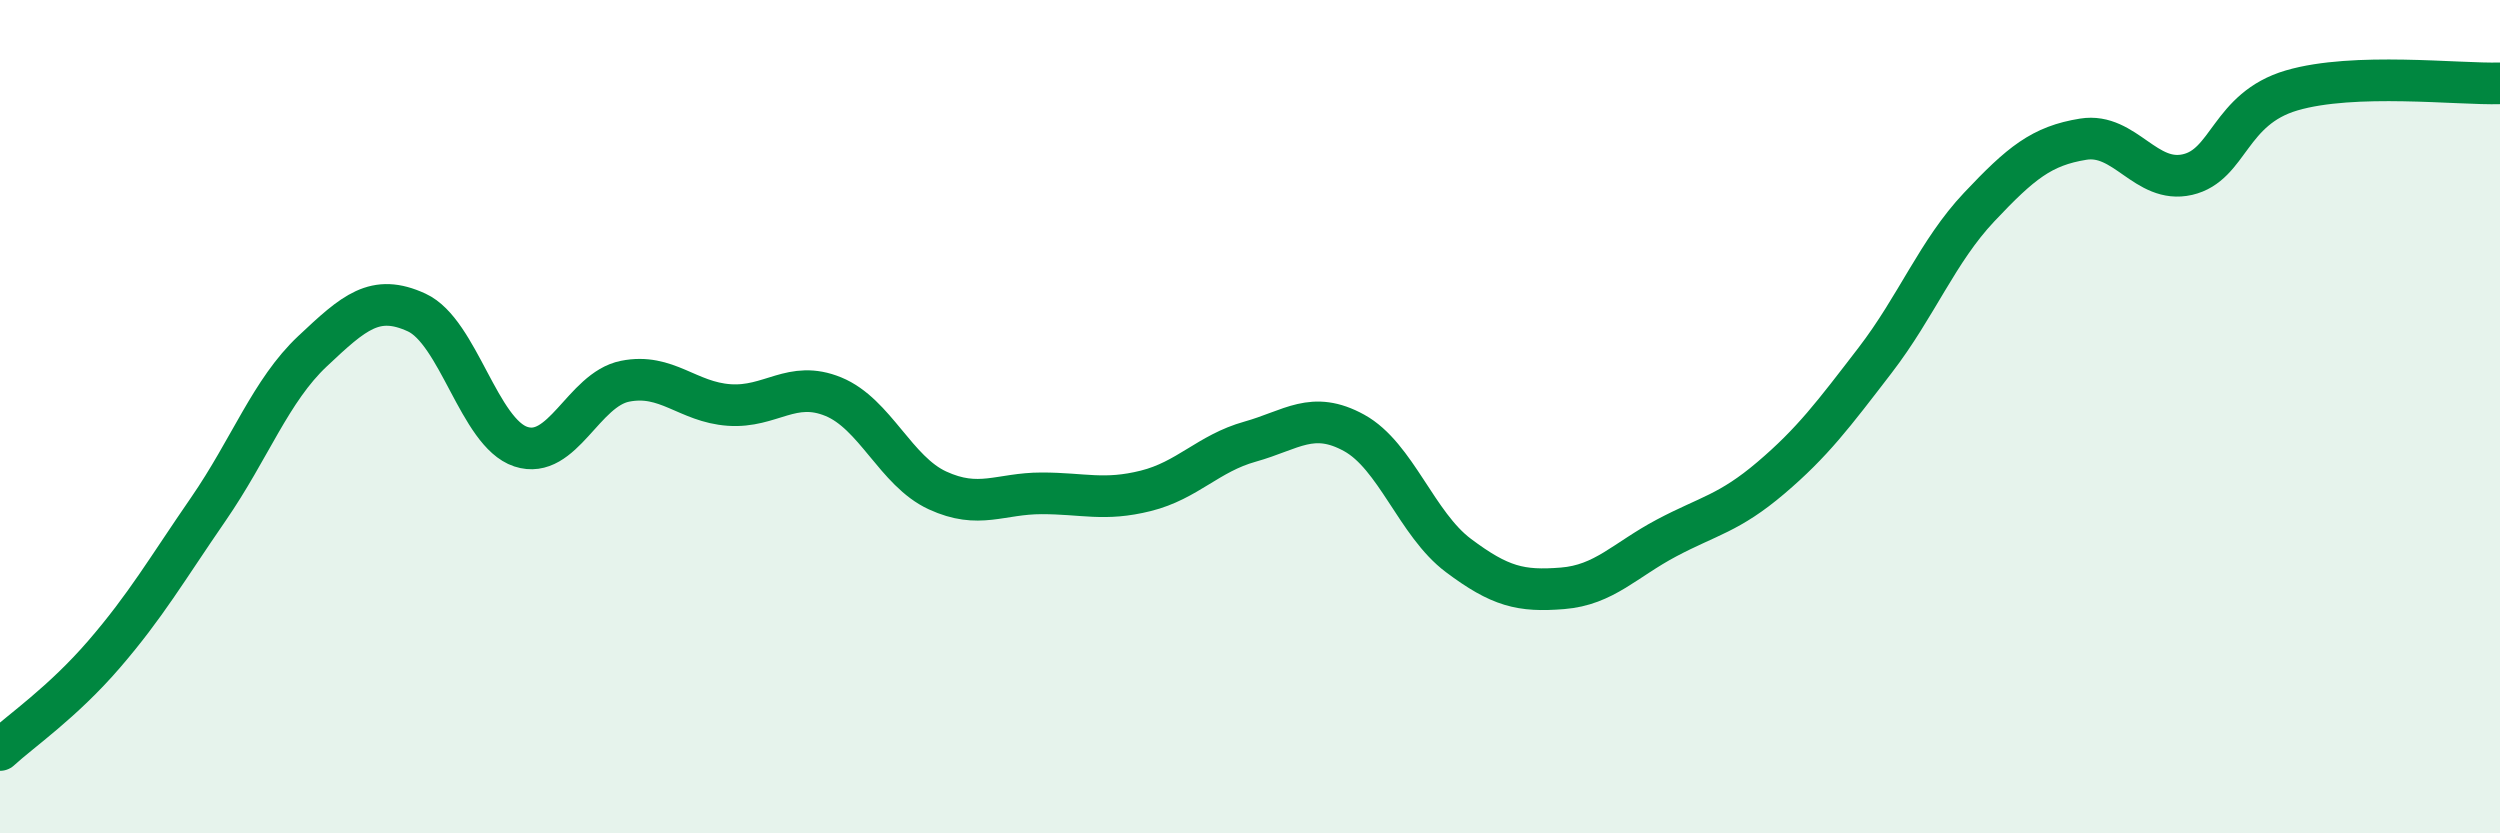
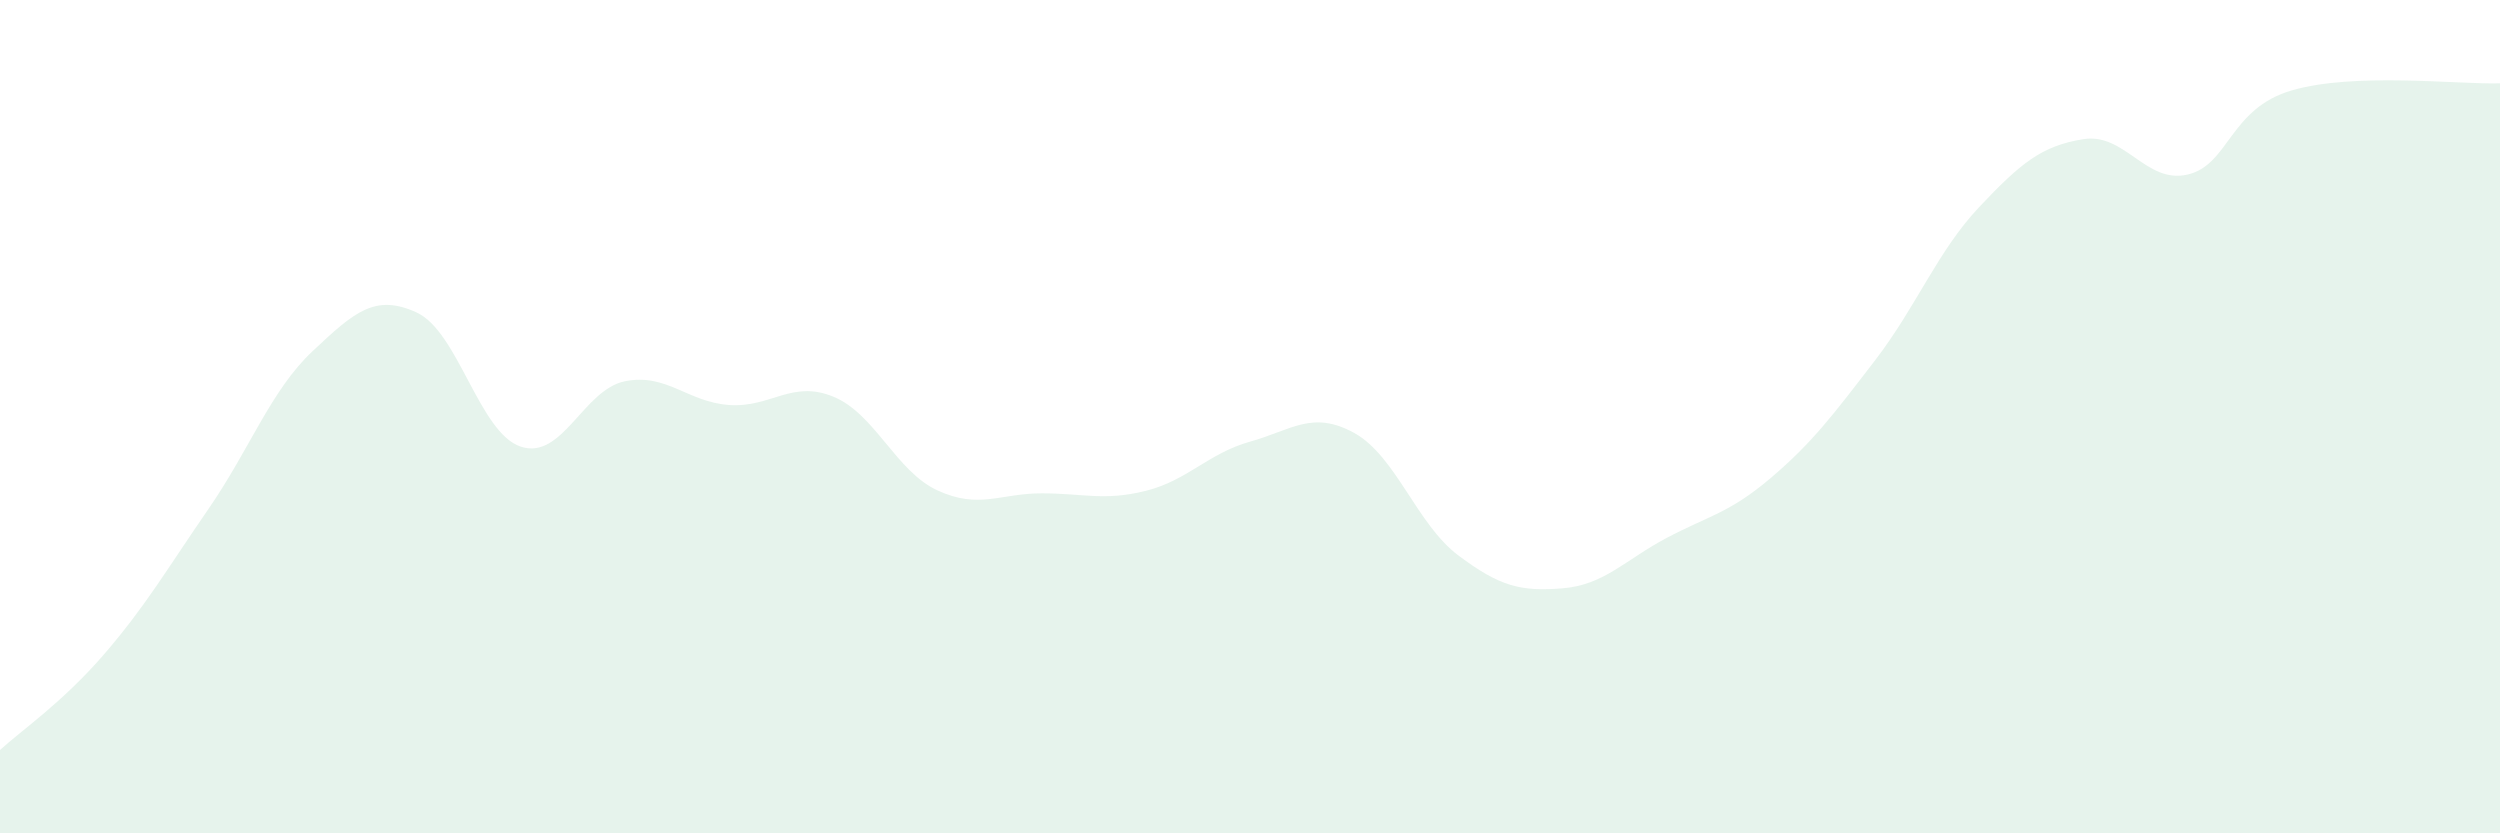
<svg xmlns="http://www.w3.org/2000/svg" width="60" height="20" viewBox="0 0 60 20">
  <path d="M 0,18 C 0.5,17.54 1.5,16.86 2.5,15.7 C 3.5,14.54 4,13.67 5,12.22 C 6,10.77 6.5,9.37 7.5,8.43 C 8.5,7.49 9,7.04 10,7.5 C 11,7.96 11.5,10.39 12.5,10.72 C 13.5,11.05 14,9.35 15,9.15 C 16,8.95 16.5,9.65 17.5,9.72 C 18.5,9.79 19,9.11 20,9.52 C 21,9.93 21.5,11.31 22.5,11.77 C 23.5,12.23 24,11.84 25,11.84 C 26,11.84 26.5,12.03 27.5,11.78 C 28.5,11.53 29,10.88 30,10.6 C 31,10.32 31.5,9.84 32.5,10.39 C 33.5,10.94 34,12.58 35,13.33 C 36,14.08 36.5,14.2 37.5,14.12 C 38.5,14.04 39,13.44 40,12.91 C 41,12.38 41.5,12.32 42.5,11.47 C 43.5,10.62 44,9.95 45,8.65 C 46,7.35 46.5,6.03 47.5,4.97 C 48.5,3.91 49,3.5 50,3.34 C 51,3.18 51.5,4.42 52.5,4.19 C 53.5,3.96 53.5,2.61 55,2.17 C 56.5,1.73 59,2.03 60,2L60 20L0 20Z" fill="#008740" opacity="0.1" stroke-linecap="round" stroke-linejoin="round" />
-   <path d="M 0,18 C 0.5,17.54 1.5,16.86 2.5,15.7 C 3.5,14.54 4,13.67 5,12.22 C 6,10.77 6.5,9.37 7.5,8.43 C 8.5,7.49 9,7.04 10,7.5 C 11,7.96 11.5,10.39 12.5,10.72 C 13.5,11.05 14,9.35 15,9.15 C 16,8.95 16.5,9.65 17.5,9.72 C 18.5,9.79 19,9.11 20,9.52 C 21,9.93 21.5,11.31 22.5,11.77 C 23.5,12.23 24,11.84 25,11.84 C 26,11.84 26.5,12.03 27.5,11.78 C 28.5,11.53 29,10.88 30,10.6 C 31,10.32 31.5,9.84 32.5,10.39 C 33.5,10.94 34,12.58 35,13.33 C 36,14.08 36.5,14.2 37.5,14.12 C 38.5,14.04 39,13.44 40,12.91 C 41,12.38 41.5,12.32 42.5,11.47 C 43.5,10.62 44,9.95 45,8.65 C 46,7.35 46.5,6.03 47.5,4.97 C 48.5,3.91 49,3.5 50,3.34 C 51,3.18 51.5,4.42 52.5,4.19 C 53.5,3.96 53.5,2.61 55,2.17 C 56.5,1.73 59,2.03 60,2" stroke="#008740" stroke-width="1" fill="none" stroke-linecap="round" stroke-linejoin="round" />
</svg>